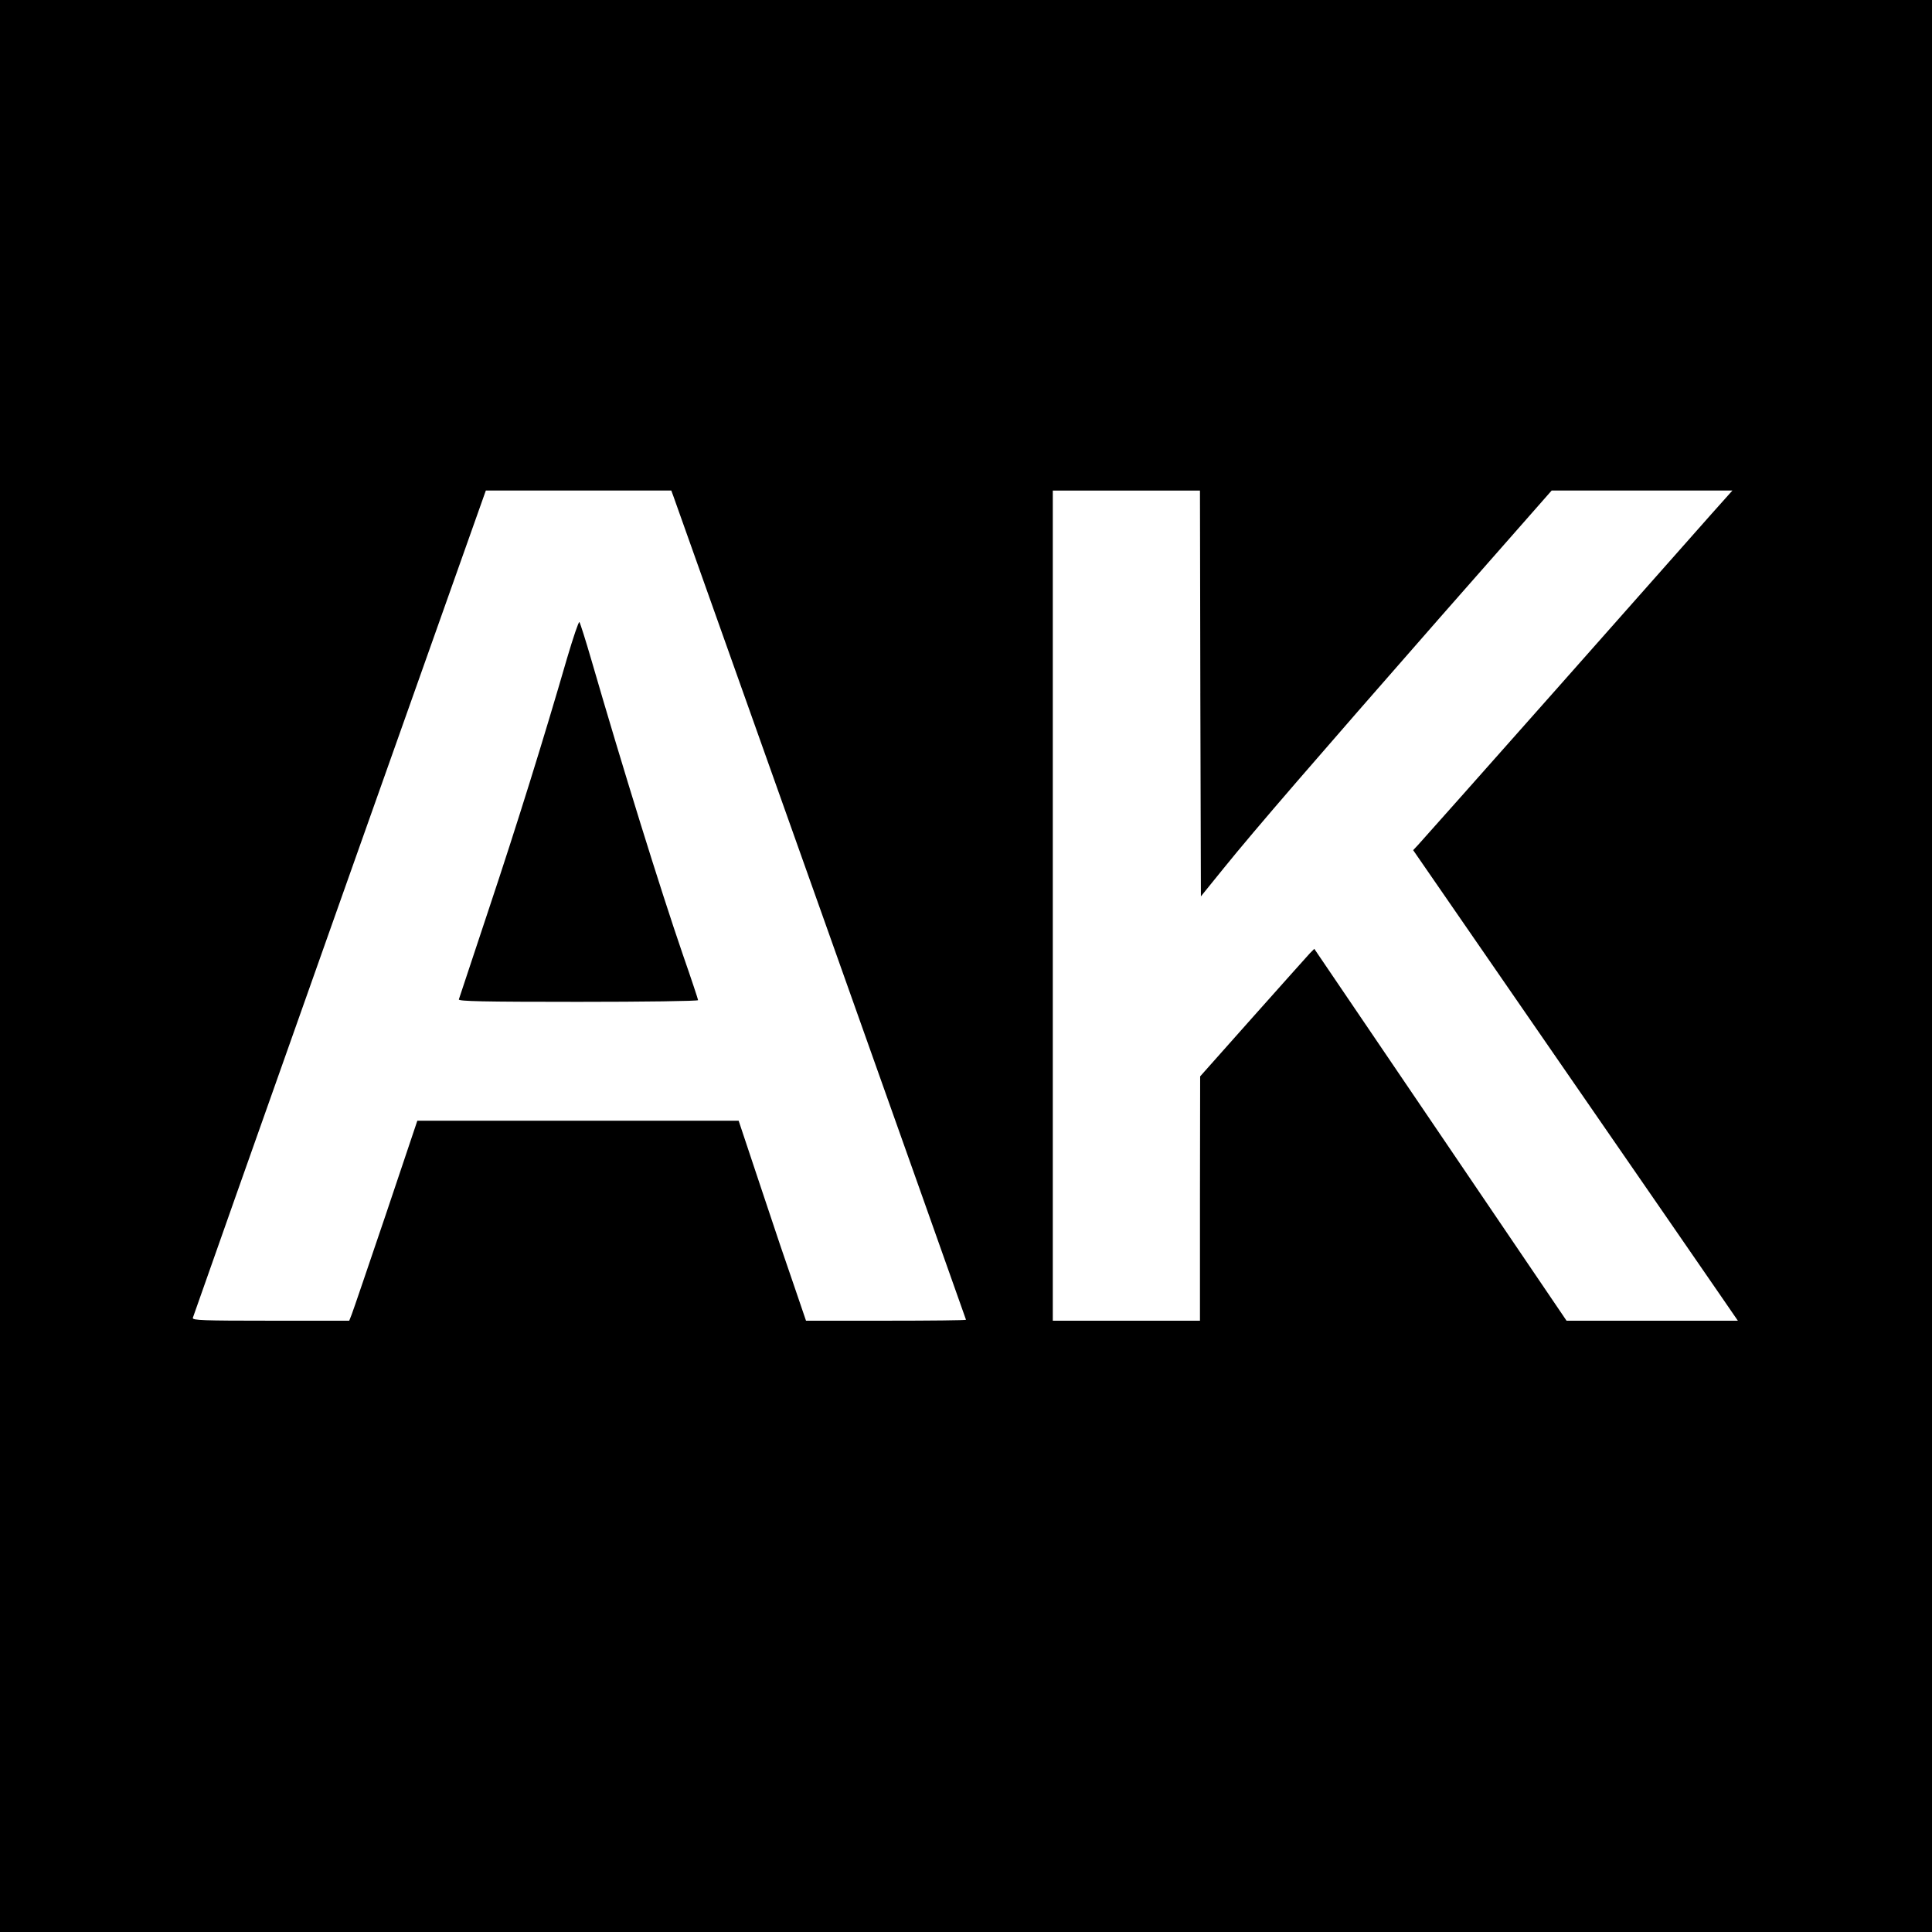
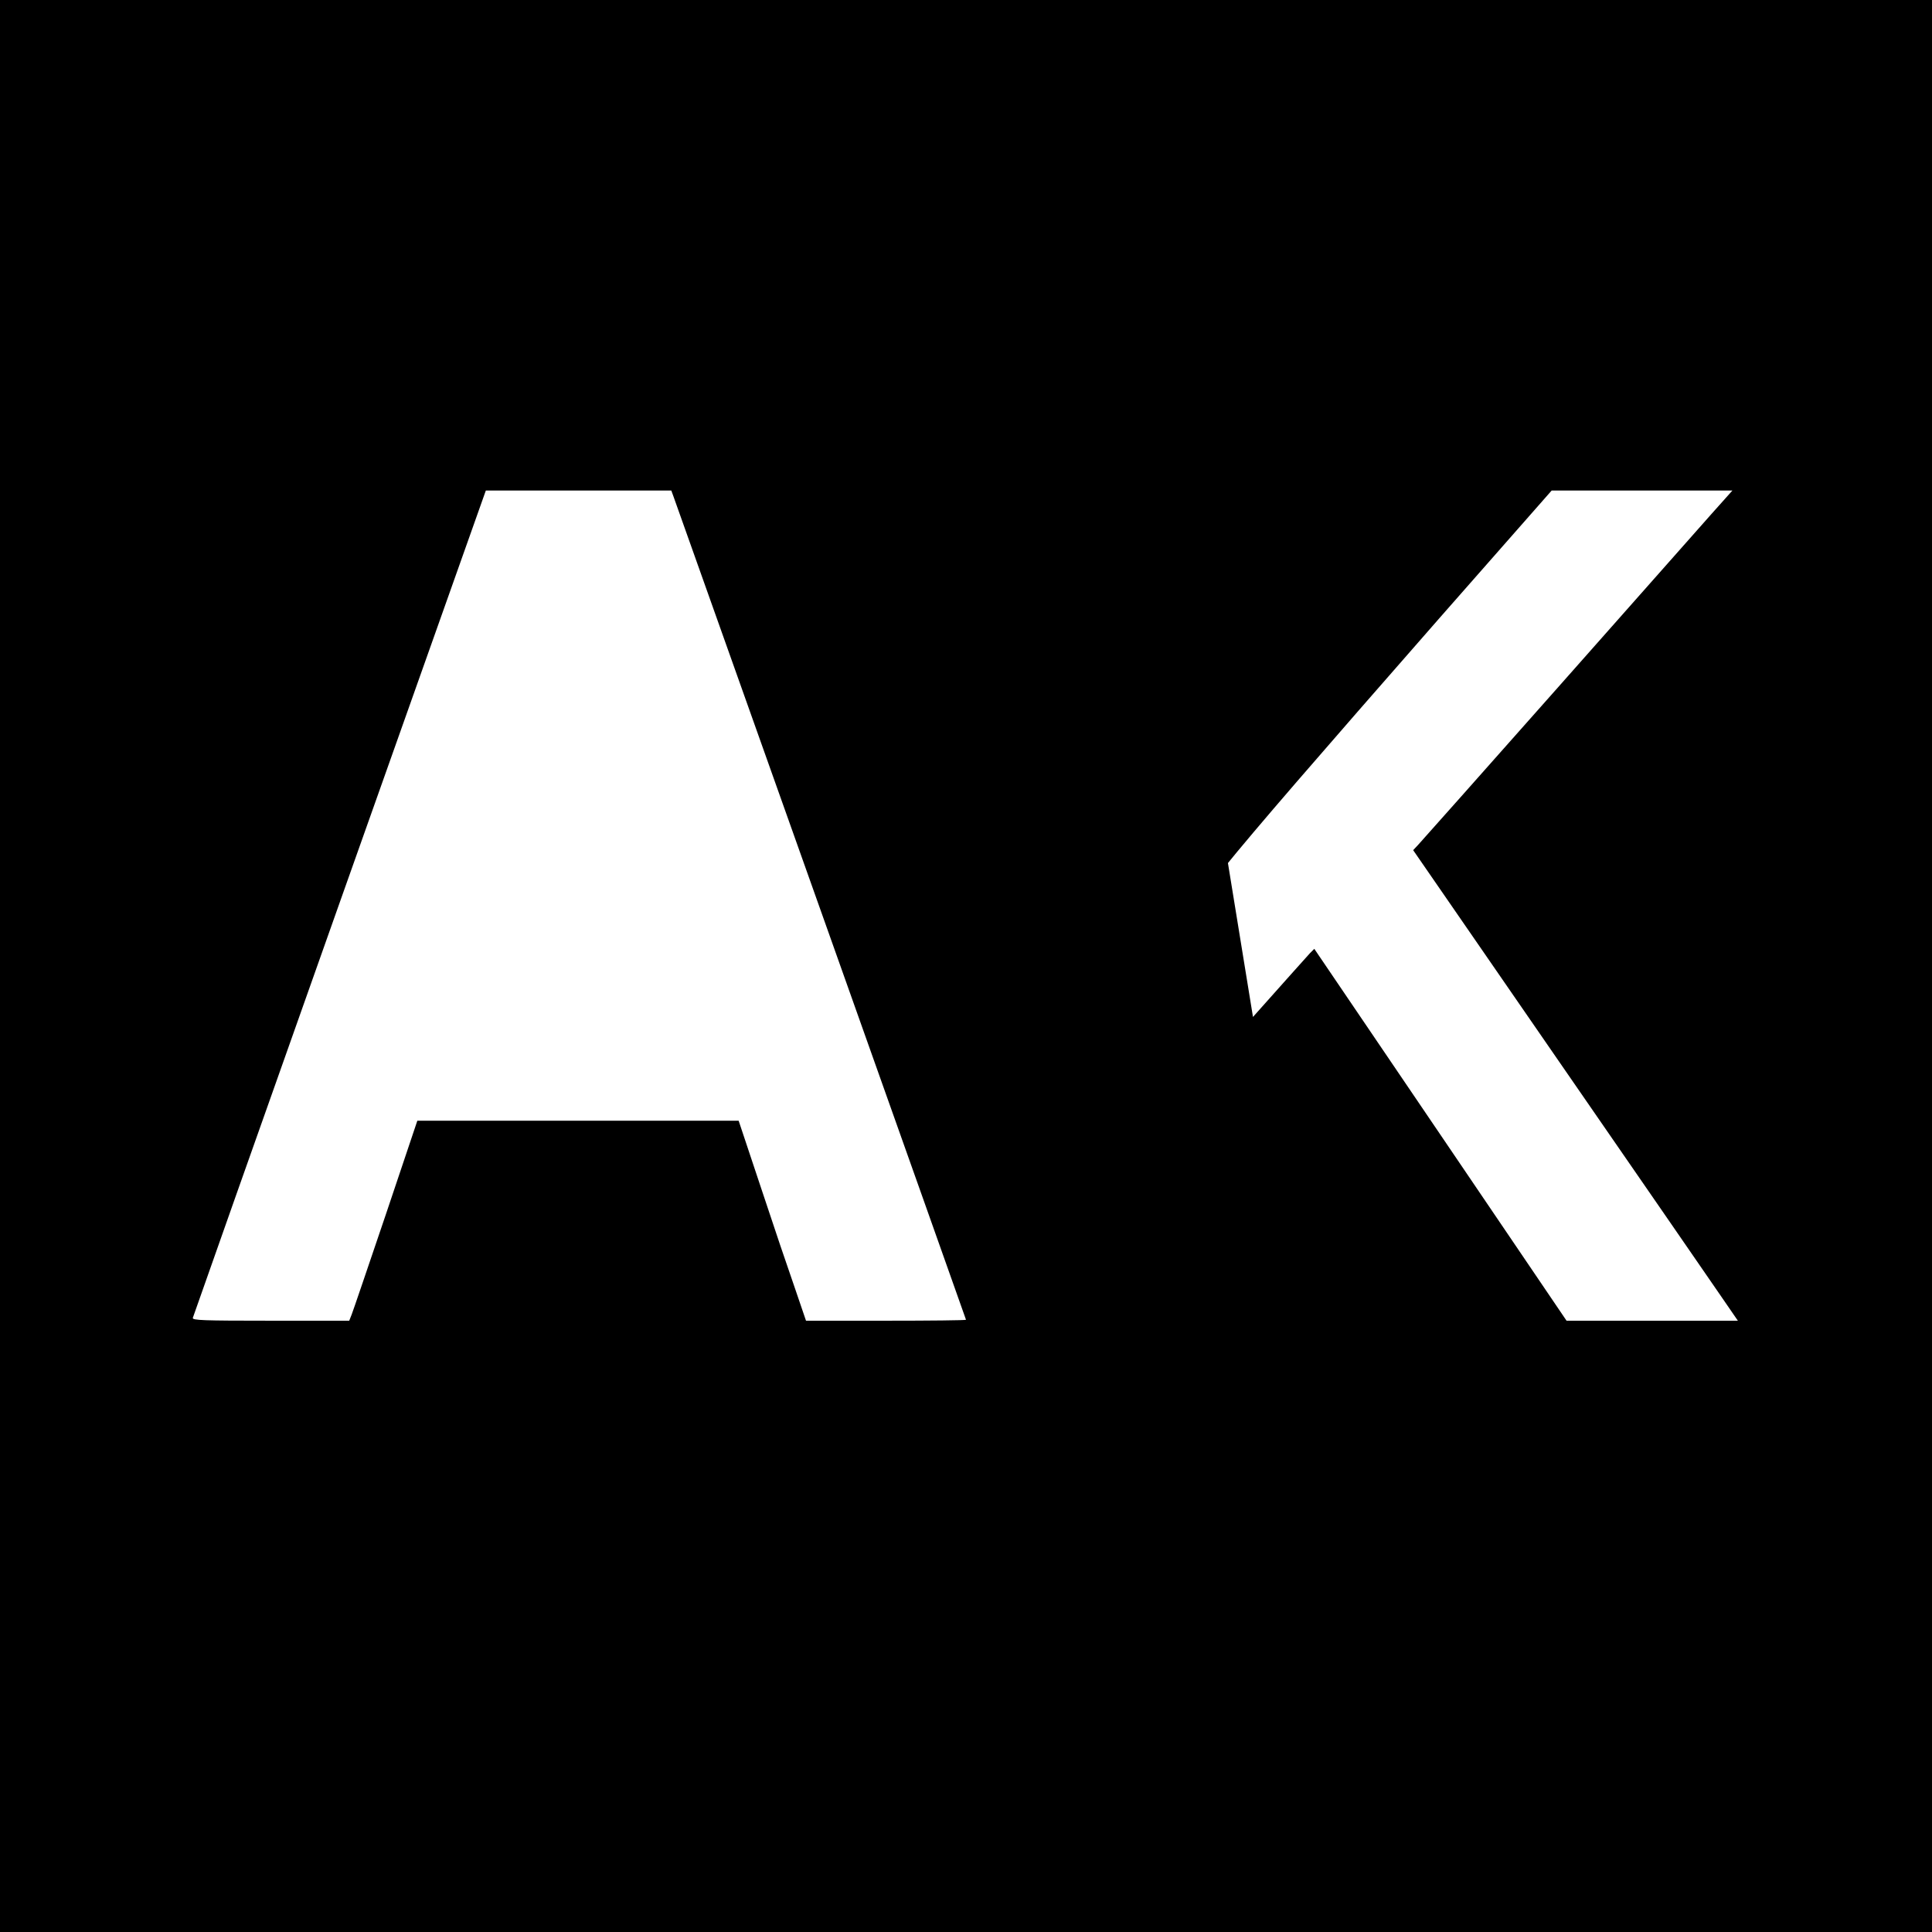
<svg xmlns="http://www.w3.org/2000/svg" version="1.0" width="1024pt" height="1024pt" viewBox="0 0 1024 1024" preserveAspectRatio="xMidYMid meet">
  <g transform="translate(0,1024) scale(0.1,-0.1)" fill="#000000" stroke="none">
-     <path d="M0 5120 l0 -5120 5120 0 5120 0 0 5120 0 5120 -5120 0 -5120 0 0 -5120z m3568 2493 c88 -246 1552 -4365 1552 -4368 0 -3 -191 -5 -424 -5 l-424 0 -59 173 c-33 94 -114 333 -179 530 l-119 357 -851 0 -852 0 -167 -497 c-93 -274 -174 -513 -181 -530 l-13 -33 -416 0 c-362 0 -416 2 -413 15 2 8 352 998 778 2200 l775 2185 492 0 491 0 10 -27z m2794 -1048 l3 -1076 119 147 c173 214 485 574 1149 1332 l591 672 479 0 479 0 -109 -122 c-60 -68 -428 -483 -817 -923 -390 -440 -722 -814 -738 -831 l-28 -30 773 -1120 c425 -615 812 -1176 860 -1246 l88 -128 -454 0 -454 0 -668 985 -669 986 -23 -23 c-12 -13 -148 -165 -302 -338 l-280 -315 -1 -647 0 -648 -390 0 -390 0 0 2200 0 2200 390 0 390 0 2 -1075z" />
-     <path d="M3006 6753 c-126 -435 -265 -881 -414 -1328 -86 -258 -158 -476 -160 -482 -3 -10 129 -13 632 -13 350 0 636 4 636 9 0 4 -36 113 -81 242 -121 352 -318 987 -484 1559 -31 107 -60 198 -64 203 -4 4 -33 -82 -65 -190z" />
+     <path d="M0 5120 l0 -5120 5120 0 5120 0 0 5120 0 5120 -5120 0 -5120 0 0 -5120z m3568 2493 c88 -246 1552 -4365 1552 -4368 0 -3 -191 -5 -424 -5 l-424 0 -59 173 c-33 94 -114 333 -179 530 l-119 357 -851 0 -852 0 -167 -497 c-93 -274 -174 -513 -181 -530 l-13 -33 -416 0 c-362 0 -416 2 -413 15 2 8 352 998 778 2200 l775 2185 492 0 491 0 10 -27z m2794 -1048 l3 -1076 119 147 c173 214 485 574 1149 1332 l591 672 479 0 479 0 -109 -122 c-60 -68 -428 -483 -817 -923 -390 -440 -722 -814 -738 -831 l-28 -30 773 -1120 c425 -615 812 -1176 860 -1246 l88 -128 -454 0 -454 0 -668 985 -669 986 -23 -23 c-12 -13 -148 -165 -302 -338 z" />
  </g>
</svg>